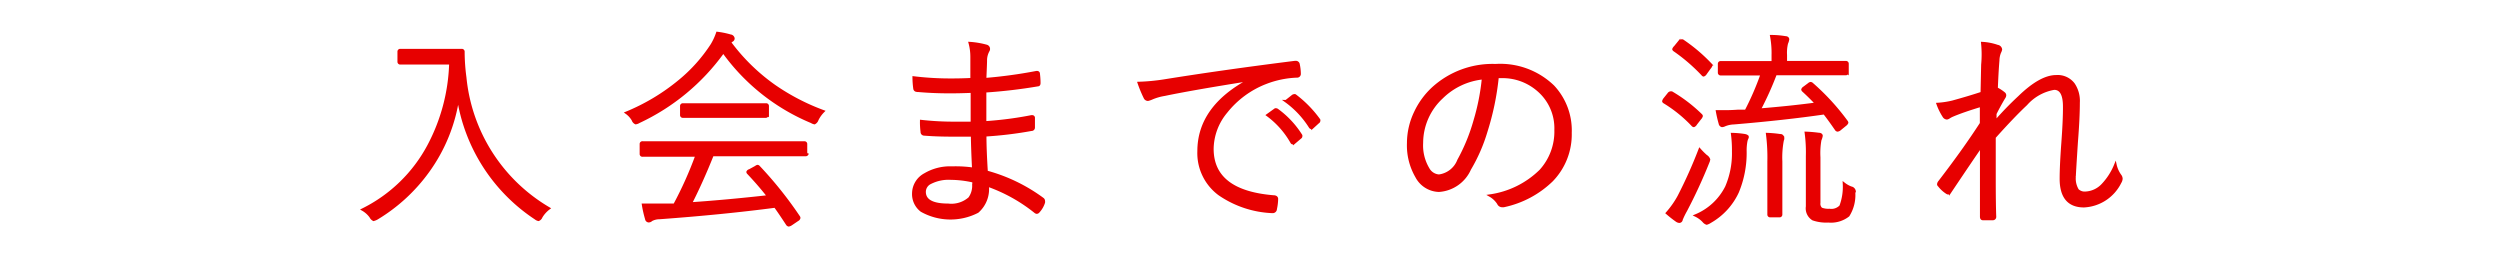
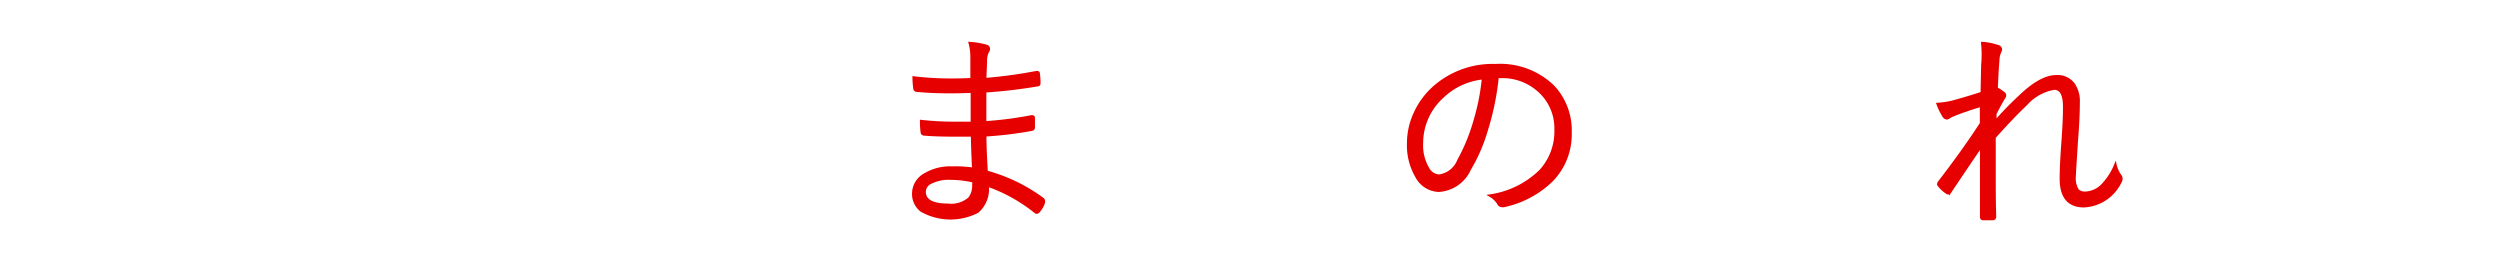
<svg xmlns="http://www.w3.org/2000/svg" id="レイヤー_2" data-name="レイヤー 2" viewBox="0 0 250 26">
  <defs>
    <style>.cls-1{fill:#e70000;stroke:#e70000;stroke-miterlimit:10;stroke-width:0.25px;}.cls-2{fill:none;}</style>
  </defs>
  <title>page_title_flow</title>
-   <path class="cls-1" d="M227.14,430.23a3,3,0,0,0-.76.84,0.51,0.51,0,0,1-.28.3,0.67,0.67,0,0,1-.29-0.14,17.68,17.68,0,0,1-7.75-12.1,16.68,16.68,0,0,1-3,7.4,17.28,17.28,0,0,1-5.11,4.7,1.48,1.48,0,0,1-.34.14,0.65,0.65,0,0,1-.29-0.3,2.54,2.54,0,0,0-.8-0.72,15,15,0,0,0,6.59-6.4,18.65,18.65,0,0,0,2.18-8.23h-3l-2,0a0.15,0.15,0,0,1-.17-0.16v-1a0.15,0.15,0,0,1,.17-0.16l2,0h2.12l2,0a0.16,0.16,0,0,1,.18.18,19.65,19.65,0,0,0,.18,2.56A17.1,17.1,0,0,0,227.14,430.23Z" transform="translate(-172.25 -409.39)" />
-   <path class="cls-1" d="M254.58,420.52a3.12,3.12,0,0,0-.6.84,0.6,0.6,0,0,1-.28.34,0.87,0.87,0,0,1-.3-0.12,20.59,20.59,0,0,1-8.82-7,21.65,21.65,0,0,1-8.44,7,0.83,0.83,0,0,1-.32.12,0.53,0.53,0,0,1-.28-0.32,2.31,2.31,0,0,0-.65-0.71,20.64,20.64,0,0,0,5.34-3.21,15.73,15.73,0,0,0,3.21-3.6,6.05,6.05,0,0,0,.54-1.17,8.16,8.16,0,0,1,1.31.27,0.33,0.33,0,0,1,.3.26,0.24,0.24,0,0,1-.14.23l-0.23.15a19.5,19.5,0,0,0,4.47,4.38A21.83,21.83,0,0,0,254.58,420.52Zm-1.6,4.21a0.15,0.15,0,0,1-.16.16l-2.9,0H243.5q-1.08,2.7-2.18,4.85,3.54-.24,7.76-0.71-0.86-1.11-2-2.32a0.2,0.2,0,0,1-.07-0.12,0.28,0.28,0,0,1,.2-0.16l0.62-.34A0.48,0.48,0,0,1,248,426a0.18,0.18,0,0,1,.12.06,38.78,38.78,0,0,1,4,5,0.22,0.22,0,0,1,.05.12,0.28,0.28,0,0,1-.16.2l-0.65.44a0.63,0.63,0,0,1-.24.1,0.24,0.24,0,0,1-.16-0.12q-0.84-1.28-1.2-1.76-5.25.69-11.57,1.15a1.71,1.71,0,0,0-.8.2,0.38,0.38,0,0,1-.28.12,0.26,0.26,0,0,1-.23-0.23,11.26,11.26,0,0,1-.32-1.41c0.34,0,.69,0,1,0l1.24,0,0.9,0a37.27,37.27,0,0,0,2.21-4.93h-2.51l-2.88,0a0.15,0.15,0,0,1-.18-0.16V423.8a0.15,0.15,0,0,1,.18-0.16l2.88,0h10.39l2.9,0a0.15,0.15,0,0,1,.16.16v0.93Zm-4-3.84a0.15,0.15,0,0,1-.16.16l-2.46,0H243l-2.45,0a0.15,0.15,0,0,1-.17-0.16V420a0.15,0.15,0,0,1,.17-0.16l2.45,0h3.4l2.46,0a0.15,0.15,0,0,1,.16.16v0.91Z" transform="translate(-172.25 -409.39)" />
  <path class="cls-1" d="M269.58,426.27q-0.1-1.94-.12-3.34-1.06,0-2,0-1.54,0-2.79-.1a0.24,0.24,0,0,1-.24-0.26,7.46,7.46,0,0,1-.06-1.07,29.09,29.09,0,0,0,3.42.18q0.87,0,1.65,0l0-3.13q-1.17.05-2.18,0.05-1.81,0-3.37-.15a0.23,0.23,0,0,1-.19-0.21,8.75,8.75,0,0,1-.08-1.1,30.57,30.57,0,0,0,3.79.22q1,0,2-.05l0-2.23a5.25,5.25,0,0,0-.18-1.38,8.37,8.37,0,0,1,1.66.28,0.31,0.31,0,0,1,.24.31,0.32,0.32,0,0,1-.05.17,2,2,0,0,0-.25,1q0,0.26-.07,1.85a47.86,47.86,0,0,0,5.13-.7h0.1a0.15,0.15,0,0,1,.13.16,7.64,7.64,0,0,1,.06.92q0,0.21-.14.21a52.22,52.22,0,0,1-5.28.62q0,2.12,0,3.11a36.21,36.21,0,0,0,4.63-.6l0.1,0a0.14,0.14,0,0,1,.13.12l0,1a0.21,0.21,0,0,1-.22.21,39,39,0,0,1-4.63.56q0,1.45.14,3.65a16.9,16.9,0,0,1,5.61,2.71,0.26,0.26,0,0,1,.11.21,0.44,0.44,0,0,1,0,.15,2.42,2.42,0,0,1-.52.9,0.25,0.25,0,0,1-.18.11,0.27,0.27,0,0,1-.13-0.05,16.26,16.26,0,0,0-4.79-2.67,3,3,0,0,1-1,2.63,5.92,5.92,0,0,1-5.61-.1,2.08,2.08,0,0,1-.82-1.74,2.18,2.18,0,0,1,1.16-1.89,4.94,4.94,0,0,1,2.71-.68A12.6,12.6,0,0,1,269.58,426.27Zm0,1.25a10.36,10.36,0,0,0-2.23-.27,4,4,0,0,0-2.07.43,1,1,0,0,0-.57.89q0,1.3,2.35,1.3a2.74,2.74,0,0,0,2.14-.66,2.14,2.14,0,0,0,.39-1.37C269.61,427.75,269.61,427.64,269.6,427.52Z" transform="translate(-172.25 -409.39)" />
-   <path class="cls-1" d="M286.13,417.69a20.3,20.3,0,0,0,2.6-.25q5.85-.94,13-1.84h0.07a0.27,0.27,0,0,1,.29.17,4.73,4.73,0,0,1,.12,1,0.25,0.25,0,0,1-.28.26,9.53,9.53,0,0,0-3.07.63,9.36,9.36,0,0,0-4,2.94,5.87,5.87,0,0,0-1.37,3.67q0,4.27,6.11,4.77c0.23,0,.34.1,0.34,0.24a5,5,0,0,1-.12,1,0.3,0.3,0,0,1-.28.3h-0.06a10.06,10.06,0,0,1-5.29-1.76,5.11,5.11,0,0,1-2.08-4.31q0-4.43,5.12-7.14l0,0q-5.76.91-8.52,1.49a5.44,5.44,0,0,0-1.26.36,2.22,2.22,0,0,1-.4.14,0.34,0.34,0,0,1-.3-0.18A12.56,12.56,0,0,1,286.13,417.69ZM299,420.9l0.78-.56a0.15,0.15,0,0,1,.09,0,0.23,0.23,0,0,1,.12.05,9.2,9.2,0,0,1,2.37,2.54,0.16,0.16,0,0,1,0,.09,0.15,0.15,0,0,1-.08.13l-0.6.51a0.23,0.23,0,0,1-.13.05,0.16,0.16,0,0,1-.14-0.09A8.67,8.67,0,0,0,299,420.9Zm1.86-1.39,0.67-.53a0.28,0.28,0,0,1,.13-0.05,0.16,0.16,0,0,1,.1,0,11.39,11.39,0,0,1,2.4,2.45,0.24,0.24,0,0,1,0,.1,0.19,0.19,0,0,1-.1.14l-0.56.51a0.19,0.19,0,0,1-.11.05,0.19,0.19,0,0,1-.14-0.1A9.3,9.3,0,0,0,300.84,419.51Z" transform="translate(-172.25 -409.39)" />
  <path class="cls-1" d="M322,417.13a27,27,0,0,1-1.13,5.42,16.69,16.69,0,0,1-1.64,3.75,3.64,3.64,0,0,1-3.09,2.16,2.61,2.61,0,0,1-2.24-1.41,6.22,6.22,0,0,1-.83-3.36,7.15,7.15,0,0,1,.72-3.09,7.78,7.78,0,0,1,1.72-2.36,8.86,8.86,0,0,1,6.3-2.33,7.62,7.62,0,0,1,5.76,2.12,6.43,6.43,0,0,1,1.73,4.64,6.6,6.6,0,0,1-1.86,4.76,9.8,9.8,0,0,1-4.82,2.56l-0.18,0a0.42,0.42,0,0,1-.36-0.26,2.38,2.38,0,0,0-.82-0.78,9,9,0,0,0,5.05-2.5,5.81,5.81,0,0,0,1.5-4.07,5,5,0,0,0-1.78-4,5.4,5.4,0,0,0-3.64-1.3H322Zm-1.47.08a6.83,6.83,0,0,0-4.09,1.93,6.21,6.21,0,0,0-2,4.54,4.55,4.55,0,0,0,.64,2.6,1.32,1.32,0,0,0,1.07.68,2.43,2.43,0,0,0,1.95-1.54,18.6,18.6,0,0,0,1.62-3.95A22.16,22.16,0,0,0,320.56,417.21Z" transform="translate(-172.25 -409.39)" />
-   <path class="cls-1" d="M342.34,420.88a0.2,0.2,0,0,1,.07.11,0.59,0.59,0,0,1-.15.25l-0.42.54a0.44,0.44,0,0,1-.21.2,0.2,0.2,0,0,1-.12-0.07,13.69,13.69,0,0,0-2.84-2.3,0.14,0.14,0,0,1-.08-0.1,0.61,0.61,0,0,1,.12-0.23l0.4-.5a0.3,0.3,0,0,1,.18-0.13l0.13,0A15.24,15.24,0,0,1,342.34,420.88Zm0.72,4.75a51.32,51.32,0,0,1-2.22,4.81,8,8,0,0,0-.44.9,0.23,0.23,0,0,1-.21.22,0.55,0.55,0,0,1-.3-0.12,11.33,11.33,0,0,1-.94-0.74,9.09,9.09,0,0,0,1.17-1.66,47,47,0,0,0,2.1-4.69,7,7,0,0,0,.64.64,0.67,0.67,0,0,1,.29.35A1.31,1.31,0,0,1,343.06,425.63Zm0.24-9.82a0.2,0.2,0,0,1,.07.12,0.74,0.74,0,0,1-.16.26l-0.39.54a0.41,0.41,0,0,1-.21.19,0.16,0.16,0,0,1-.1-0.07,17.8,17.8,0,0,0-2.82-2.43,0.19,0.19,0,0,1-.09-0.11,0.58,0.58,0,0,1,.16-0.23l0.39-.48a0.36,0.36,0,0,1,.23-0.15,0.32,0.32,0,0,1,.13,0A16.74,16.74,0,0,1,343.3,415.81Zm3.69,7.28a0.62,0.62,0,0,1-.06.21,1.4,1.4,0,0,0-.06.21,5,5,0,0,0-.08,1,10.18,10.18,0,0,1-.77,4.07,6.62,6.62,0,0,1-2.76,3,1.19,1.19,0,0,1-.34.16,0.66,0.66,0,0,1-.32-0.23,2.66,2.66,0,0,0-.78-0.57,6,6,0,0,0,3.07-2.86,8.51,8.51,0,0,0,.68-3.54,12.74,12.74,0,0,0-.1-1.74,9.7,9.7,0,0,1,1.17.1C346.87,422.93,347,423,347,423.09Zm10-6.46a0.15,0.15,0,0,1-.17.16l-2.93,0h-4.08a32.22,32.22,0,0,1-1.61,3.57q3.18-.26,5.69-0.6-0.68-.72-1.32-1.3a0.2,0.2,0,0,1-.07-0.12,0.38,0.38,0,0,1,.17-0.19l0.48-.36a0.3,0.3,0,0,1,.17-0.08,0.29,0.29,0,0,1,.16.09,23.1,23.1,0,0,1,3.42,3.73,0.25,0.25,0,0,1,.06.13,0.48,0.48,0,0,1-.17.21l-0.54.44a0.45,0.45,0,0,1-.25.12,0.22,0.22,0,0,1-.15-0.11q-0.69-1-1.17-1.61-4,.58-9.05,1a2.62,2.62,0,0,0-.9.19,0.7,0.7,0,0,1-.28.08,0.29,0.29,0,0,1-.21-0.24,12.3,12.3,0,0,1-.28-1.21l0.85,0q0.6,0,1.25-.05l0.78,0a28.37,28.37,0,0,0,1.59-3.67h-1.17l-2.94,0a0.15,0.15,0,0,1-.16-0.16v-0.87a0.15,0.15,0,0,1,.16-0.16l2.94,0h2.27v-0.7a9.36,9.36,0,0,0-.15-1.91q0.69,0,1.41.12c0.17,0,.26.09,0.26,0.19a1.36,1.36,0,0,1-.12.4,4,4,0,0,0-.1,1.17v0.72h3.07l2.93,0a0.15,0.15,0,0,1,.17.16v0.87Zm-6.44,6.5a0.65,0.65,0,0,1,0,.18,1,1,0,0,0-.06.22,9.17,9.17,0,0,0-.13,2v2.73l0,2.58a0.15,0.15,0,0,1-.16.16h-0.93a0.15,0.15,0,0,1-.16-0.16l0-2.58v-2.71a18.46,18.46,0,0,0-.14-2.75,11.6,11.6,0,0,1,1.3.12A0.23,0.23,0,0,1,350.53,423.13Zm7.11,5.57a3.84,3.84,0,0,1-.58,2.24,2.81,2.81,0,0,1-2,.58,4,4,0,0,1-1.53-.21,1.27,1.27,0,0,1-.59-1.27V425a14.6,14.6,0,0,0-.12-2.32,12.77,12.77,0,0,1,1.28.11c0.18,0,.28.08,0.28,0.18a1.75,1.75,0,0,1-.13.42,7.54,7.54,0,0,0-.1,1.72v4.57a0.66,0.66,0,0,0,.21.59,1.94,1.94,0,0,0,.81.12,1.27,1.27,0,0,0,1.12-.38,5.52,5.52,0,0,0,.34-2.25,2.61,2.61,0,0,0,.71.4,0.42,0.42,0,0,1,.35.39A1.43,1.43,0,0,1,357.63,428.69Z" transform="translate(-172.25 -409.39)" />
  <path class="cls-1" d="M370.48,413.7A5.5,5.5,0,0,1,372,414a0.39,0.39,0,0,1,.34.33,0.93,0.93,0,0,1-.1.28,2.22,2.22,0,0,0-.17.82q-0.1,1.2-.16,2.81a3.94,3.94,0,0,1,.74.48,0.26,0.26,0,0,1,.1.19,0.42,0.42,0,0,1-.08.23q-0.41.67-.89,1.62,0,0.14,0,.42t0,0.38a31.84,31.84,0,0,1,2.38-2.46q2.14-2.08,3.71-2.08a2,2,0,0,1,1.74.78,3,3,0,0,1,.5,1.85q0,1.52-.19,3.91-0.21,3.24-.21,3.47a2.24,2.24,0,0,0,.3,1.36,1,1,0,0,0,.76.28,2.5,2.5,0,0,0,1.74-.8,6.37,6.37,0,0,0,1.28-2,2.88,2.88,0,0,0,.48,1.07,0.57,0.57,0,0,1,.12.32,0.77,0.77,0,0,1-.12.36,4.27,4.27,0,0,1-3.62,2.39q-2.31,0-2.31-2.75,0-1.29.17-3.6t0.16-3.61q0-1.8-1-1.8a4.8,4.8,0,0,0-2.8,1.56q-1.28,1.2-3.17,3.31,0,1.21,0,3.95t0.05,4a0.21,0.21,0,0,1-.21.22q-0.42,0-1,0c-0.12,0-.17-0.08-0.17-0.24v-3.3q0-2.44,0-3.75-0.89,1.28-3.09,4.56a0.3,0.3,0,0,1-.2.16,0.35,0.35,0,0,1-.15-0.06,3.12,3.12,0,0,1-.78-0.72,0.16,0.16,0,0,1-.07-0.13,0.47,0.47,0,0,1,.11-0.24q2.47-3.21,4.17-5.84,0-.44,0-1t0-.78q-1.8.54-2.88,1a2.34,2.34,0,0,0-.33.18,0.53,0.53,0,0,1-.21.09,0.4,0.4,0,0,1-.32-0.21,6,6,0,0,1-.6-1.22,8.63,8.63,0,0,0,1.47-.22q1.64-.45,2.94-0.88l0.06-2.83A11.05,11.05,0,0,0,370.48,413.7Z" transform="translate(-172.25 -409.39)" />
  <rect class="cls-2" width="250" height="26" />
</svg>